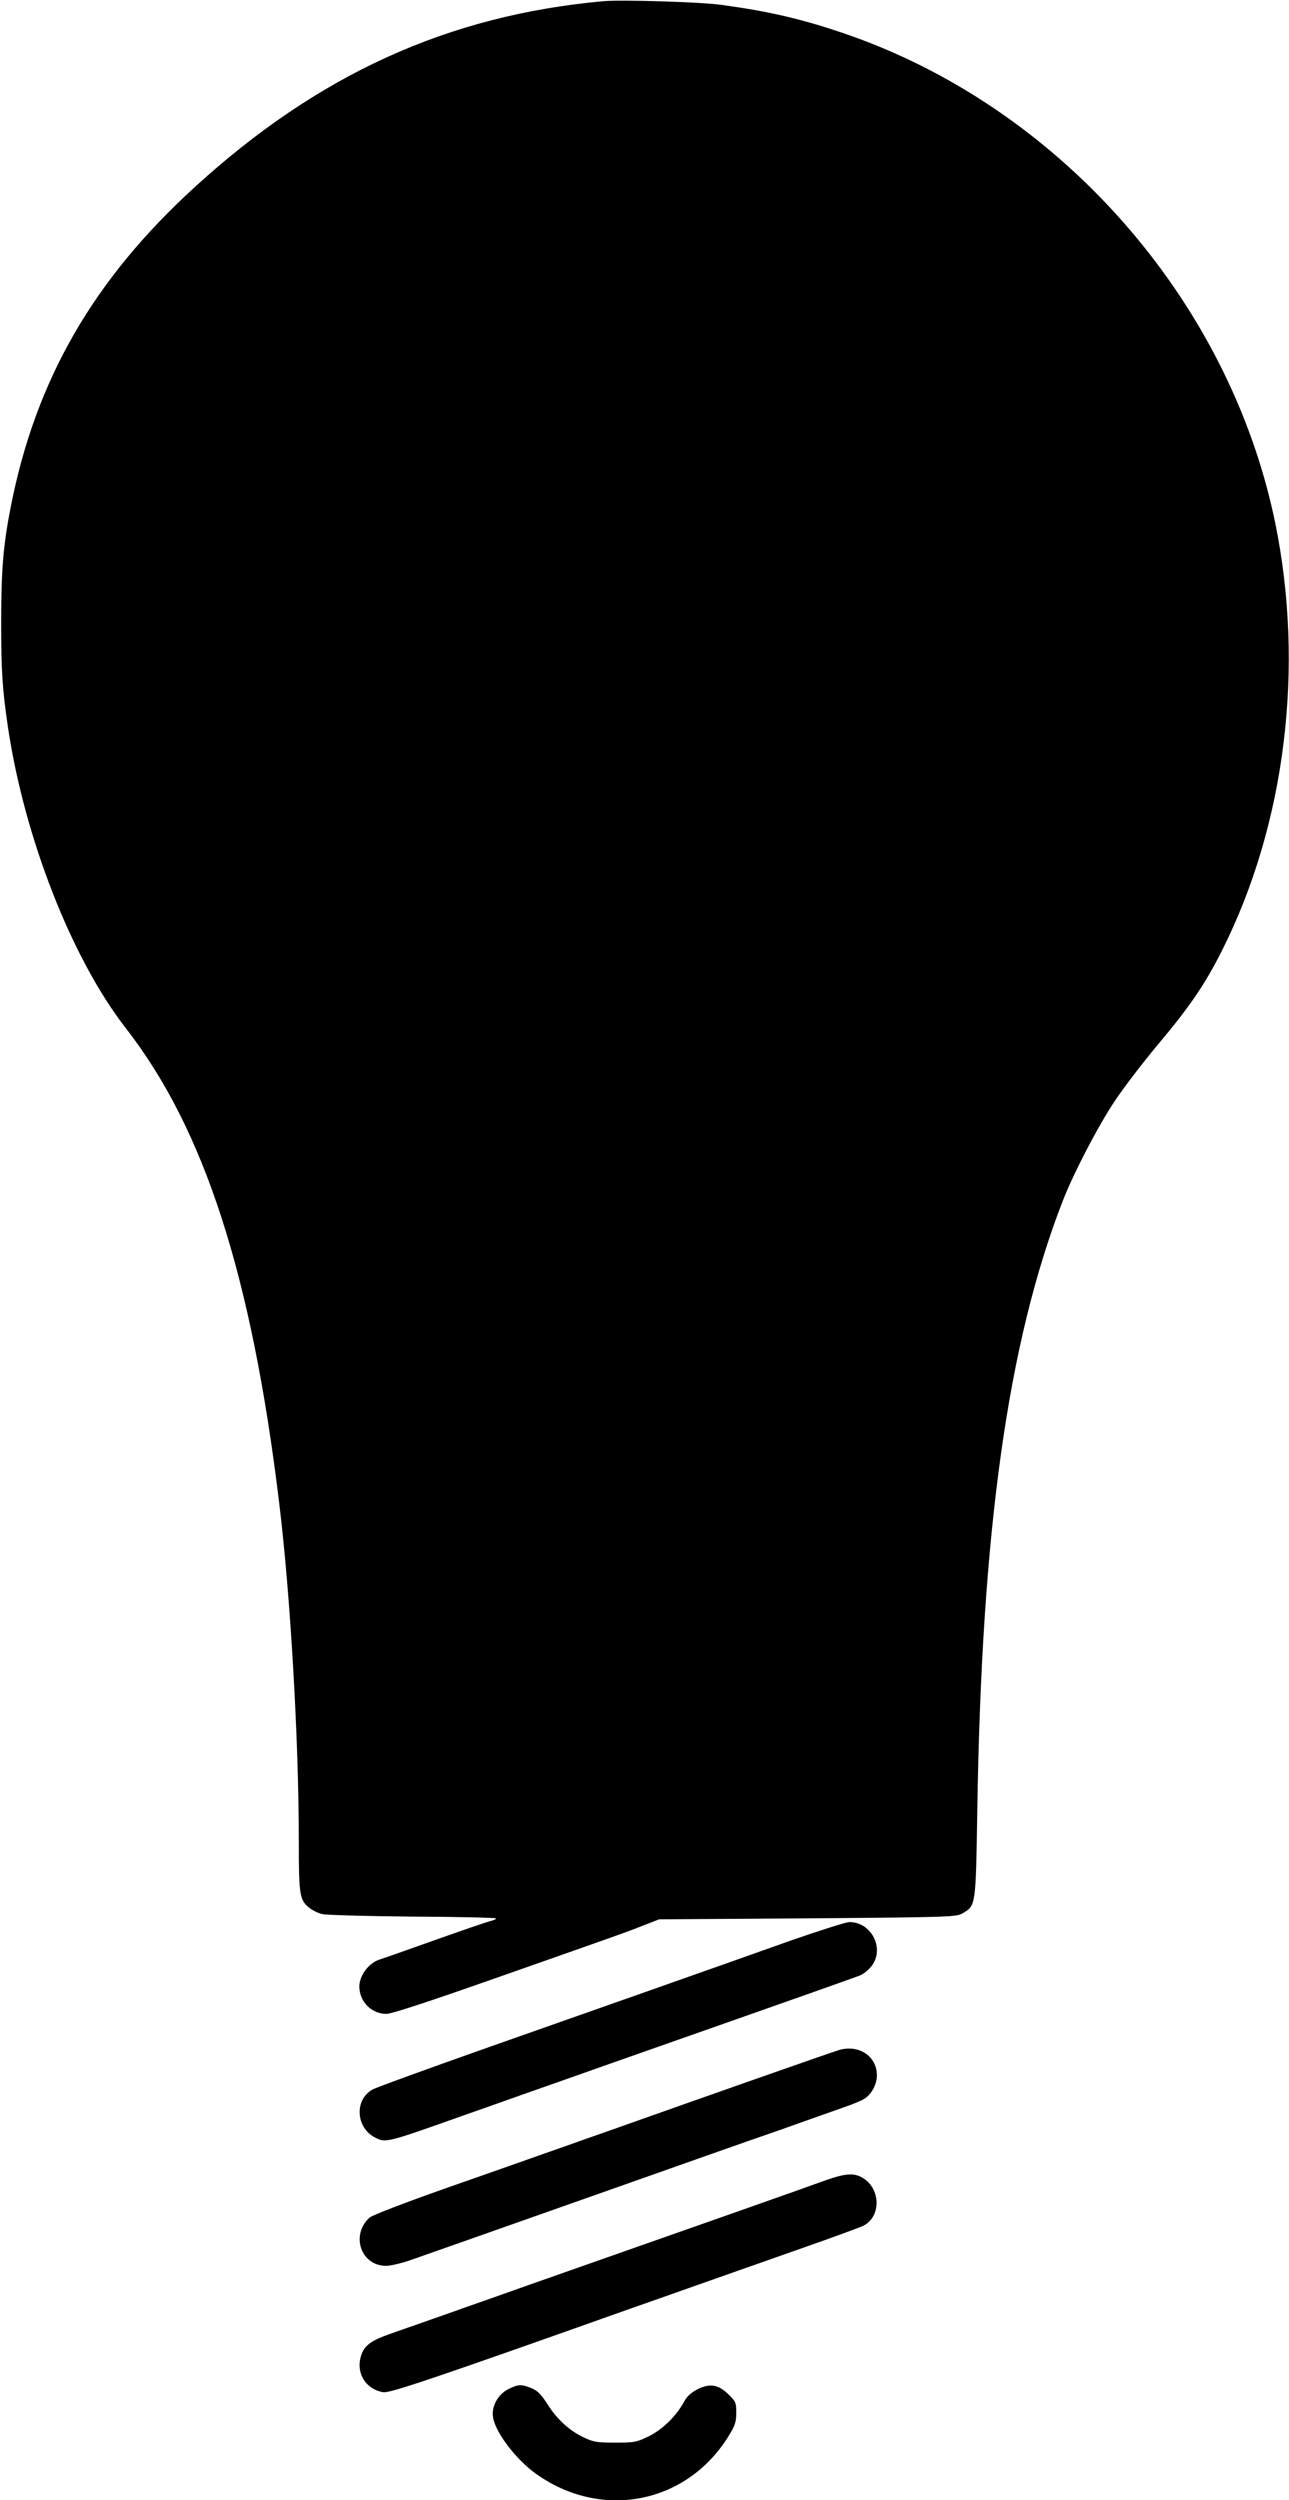
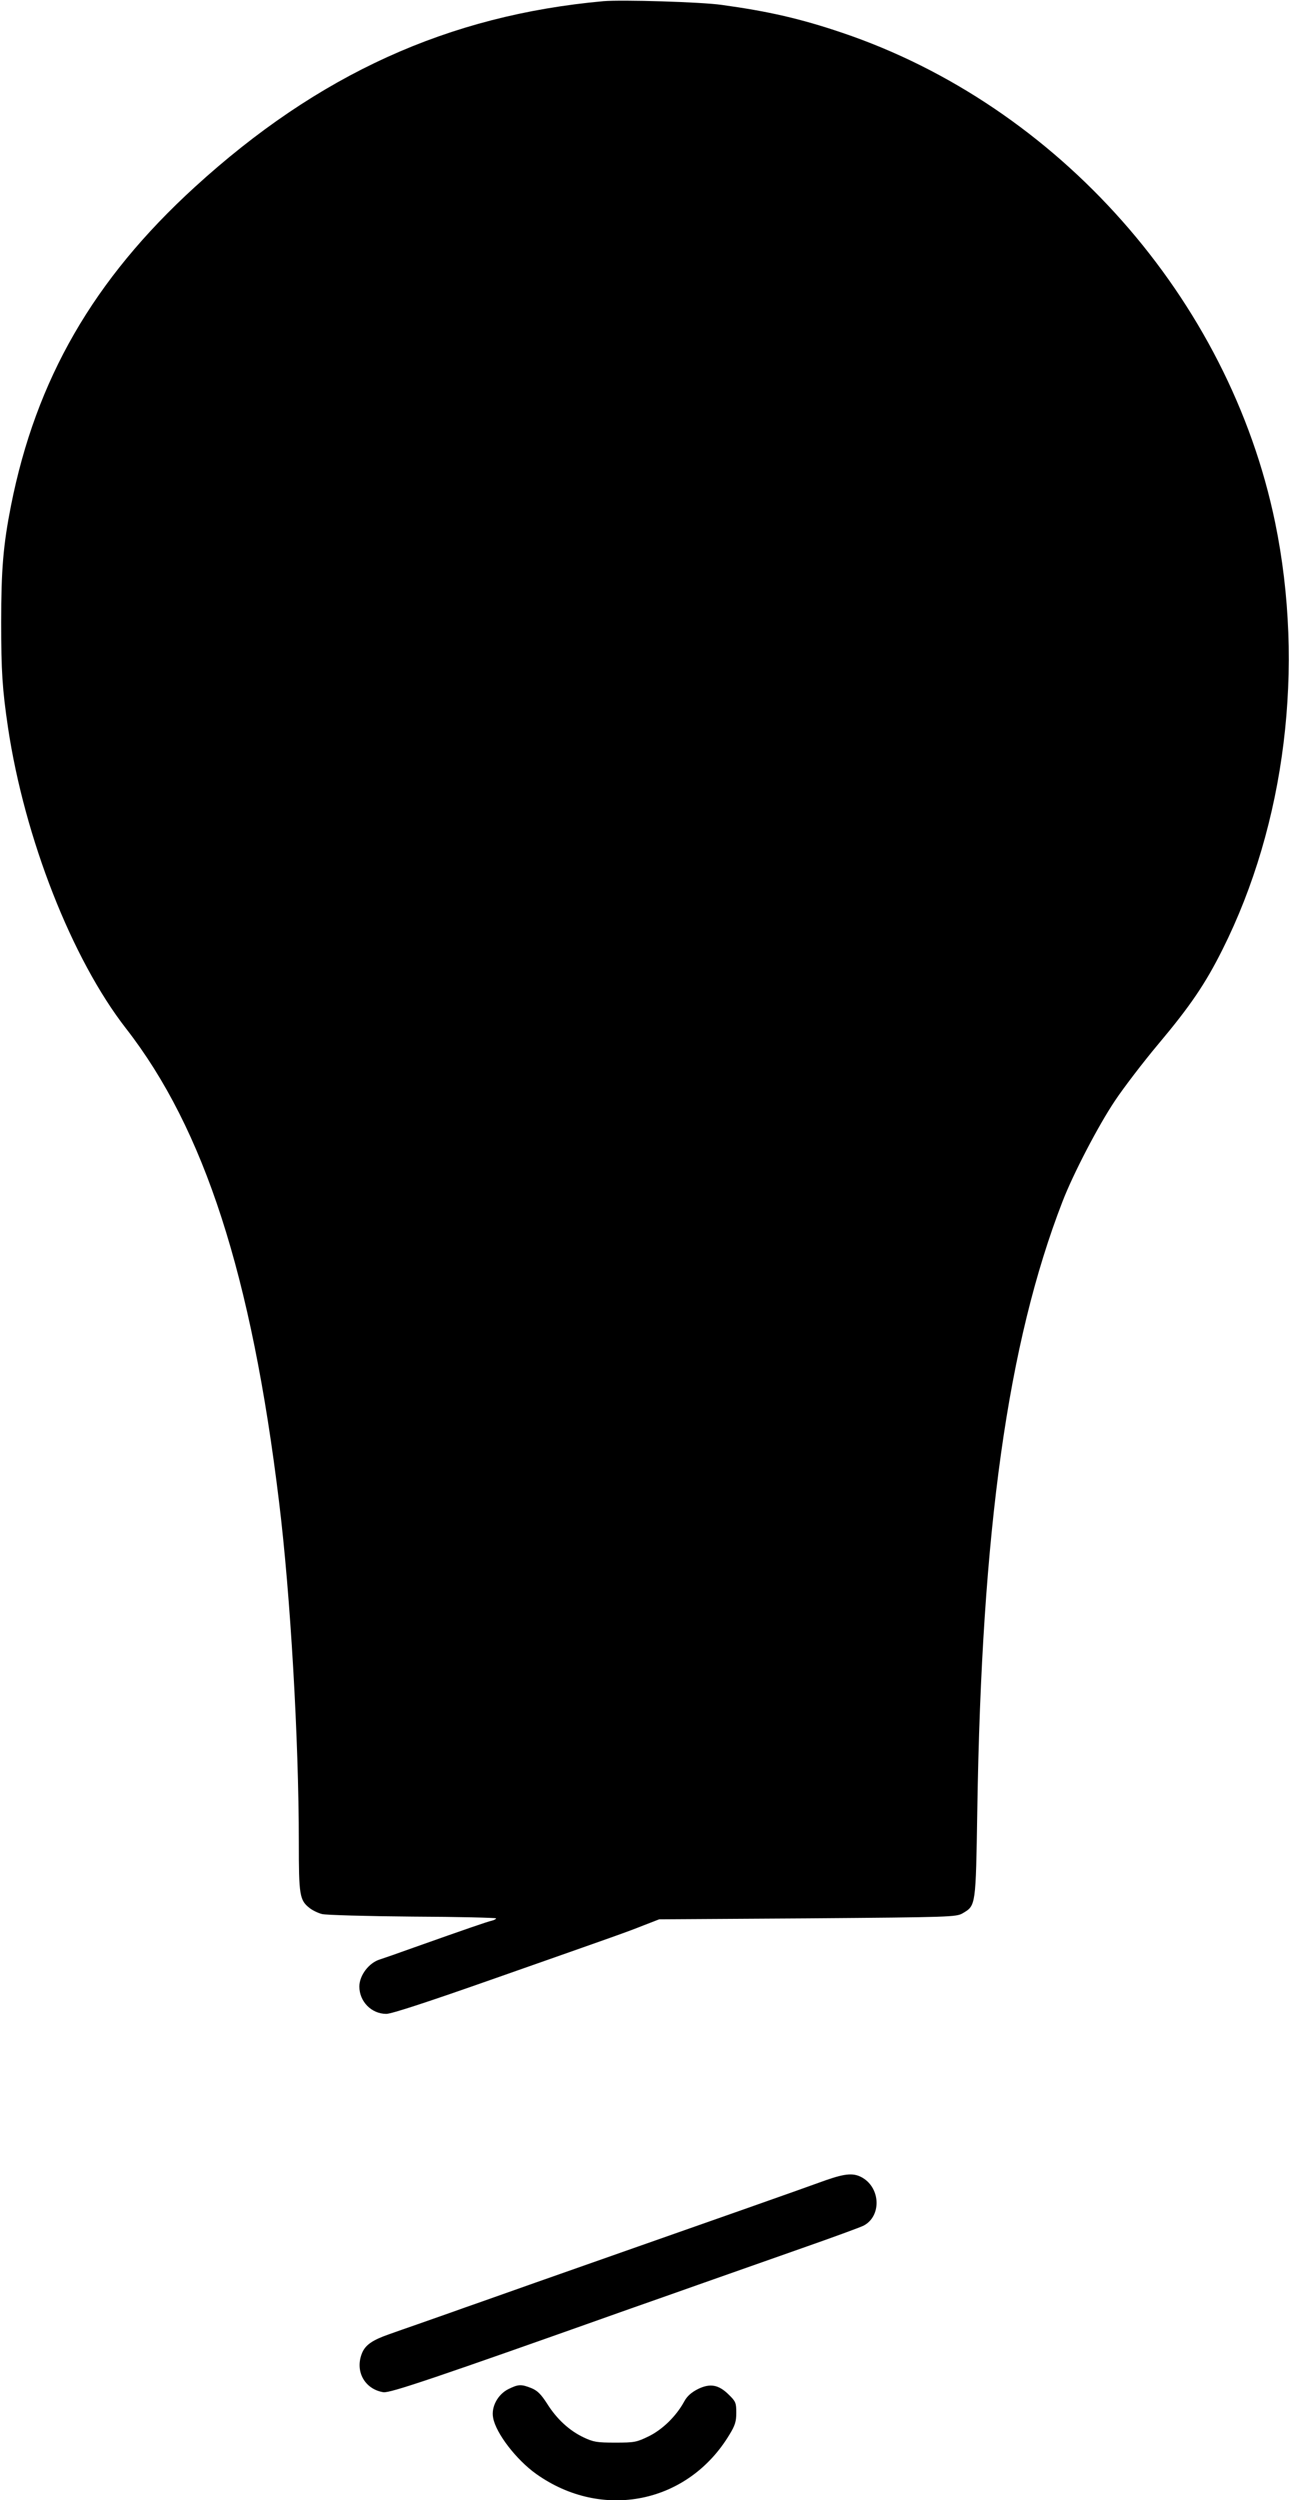
<svg xmlns="http://www.w3.org/2000/svg" version="1.0" width="660pt" height="1280pt" viewBox="0 0 660 1280" preserveAspectRatio="xMidYMid meet">
  <g transform="translate(0,1280) scale(0.1,-0.1)" fill="#000000" stroke="none">
    <path d="M3090 12794 c-795 -72 -1460 -374 -2093 -952 -518 -473 -813 -984 -941 -1632 -39 -198 -50 -324 -50 -595 0 -252 6 -344 35 -540 85 -567 327 -1184 604 -1540 401 -515 643 -1263 784 -2425 58 -475 101 -1213 101 -1741 0 -272 4 -297 55 -337 15 -12 44 -26 64 -31 20 -5 228 -11 463 -13 236 -1 428 -6 428 -9 0 -4 -10 -9 -22 -12 -23 -5 -130 -42 -398 -137 -80 -29 -158 -56 -174 -61 -57 -17 -106 -82 -106 -139 0 -77 62 -140 138 -140 27 0 213 61 554 181 666 234 669 235 763 272 l80 31 760 5 c737 6 761 7 794 26 68 40 67 35 75 527 22 1435 156 2393 436 3116 55 143 185 392 269 517 44 66 144 197 222 290 163 194 241 309 328 483 323 644 422 1448 270 2187 -236 1145 -1112 2135 -2219 2508 -210 71 -375 109 -615 142 -105 15 -511 27 -605 19z" />
-     <path d="M4045 2864 c-148 -53 -308 -109 -355 -126 -82 -29 -166 -58 -337 -119 -46 -16 -120 -42 -165 -58 -46 -16 -346 -122 -667 -235 -321 -113 -598 -214 -615 -224 -92 -53 -84 -194 14 -245 54 -28 59 -27 425 103 140 49 257 91 345 122 47 16 121 43 165 58 44 16 402 142 795 280 393 138 732 258 754 267 22 10 49 33 64 55 60 91 -10 219 -120 218 -18 -1 -154 -44 -303 -96z" />
-     <path d="M4300 2306 c-36 -10 -676 -235 -1220 -428 -47 -16 -123 -43 -170 -60 -47 -16 -121 -43 -165 -58 -44 -16 -249 -88 -455 -160 -224 -79 -384 -141 -398 -153 -98 -90 -44 -247 85 -247 22 0 78 13 124 29 46 16 469 165 939 331 470 166 866 306 880 310 14 5 90 31 170 60 80 28 183 65 229 81 47 16 95 36 108 45 36 23 63 74 63 119 0 97 -90 158 -190 131z" />
+     <path d="M4300 2306 z" />
    <path d="M4230 1639 c-47 -17 -121 -43 -165 -59 -44 -16 -402 -142 -795 -280 -393 -138 -753 -265 -800 -282 -47 -16 -122 -43 -167 -59 -46 -16 -120 -42 -165 -58 -46 -16 -112 -39 -148 -52 -83 -29 -119 -54 -136 -95 -38 -92 12 -185 109 -201 34 -5 260 71 1265 428 45 16 119 42 165 58 120 42 245 87 340 120 45 16 213 75 372 131 160 56 302 108 317 116 90 47 88 188 -4 244 -45 27 -87 24 -188 -11z" />
    <path d="M2603 569 c-54 -27 -89 -91 -78 -147 14 -79 119 -215 220 -287 338 -241 778 -152 990 201 29 47 35 68 35 112 0 50 -3 58 -38 92 -52 52 -96 60 -159 29 -33 -17 -55 -36 -70 -64 -41 -75 -110 -142 -180 -177 -64 -31 -74 -33 -173 -33 -93 0 -112 3 -162 27 -72 34 -137 93 -187 173 -31 48 -49 66 -80 79 -53 21 -67 20 -118 -5z" />
  </g>
</svg>